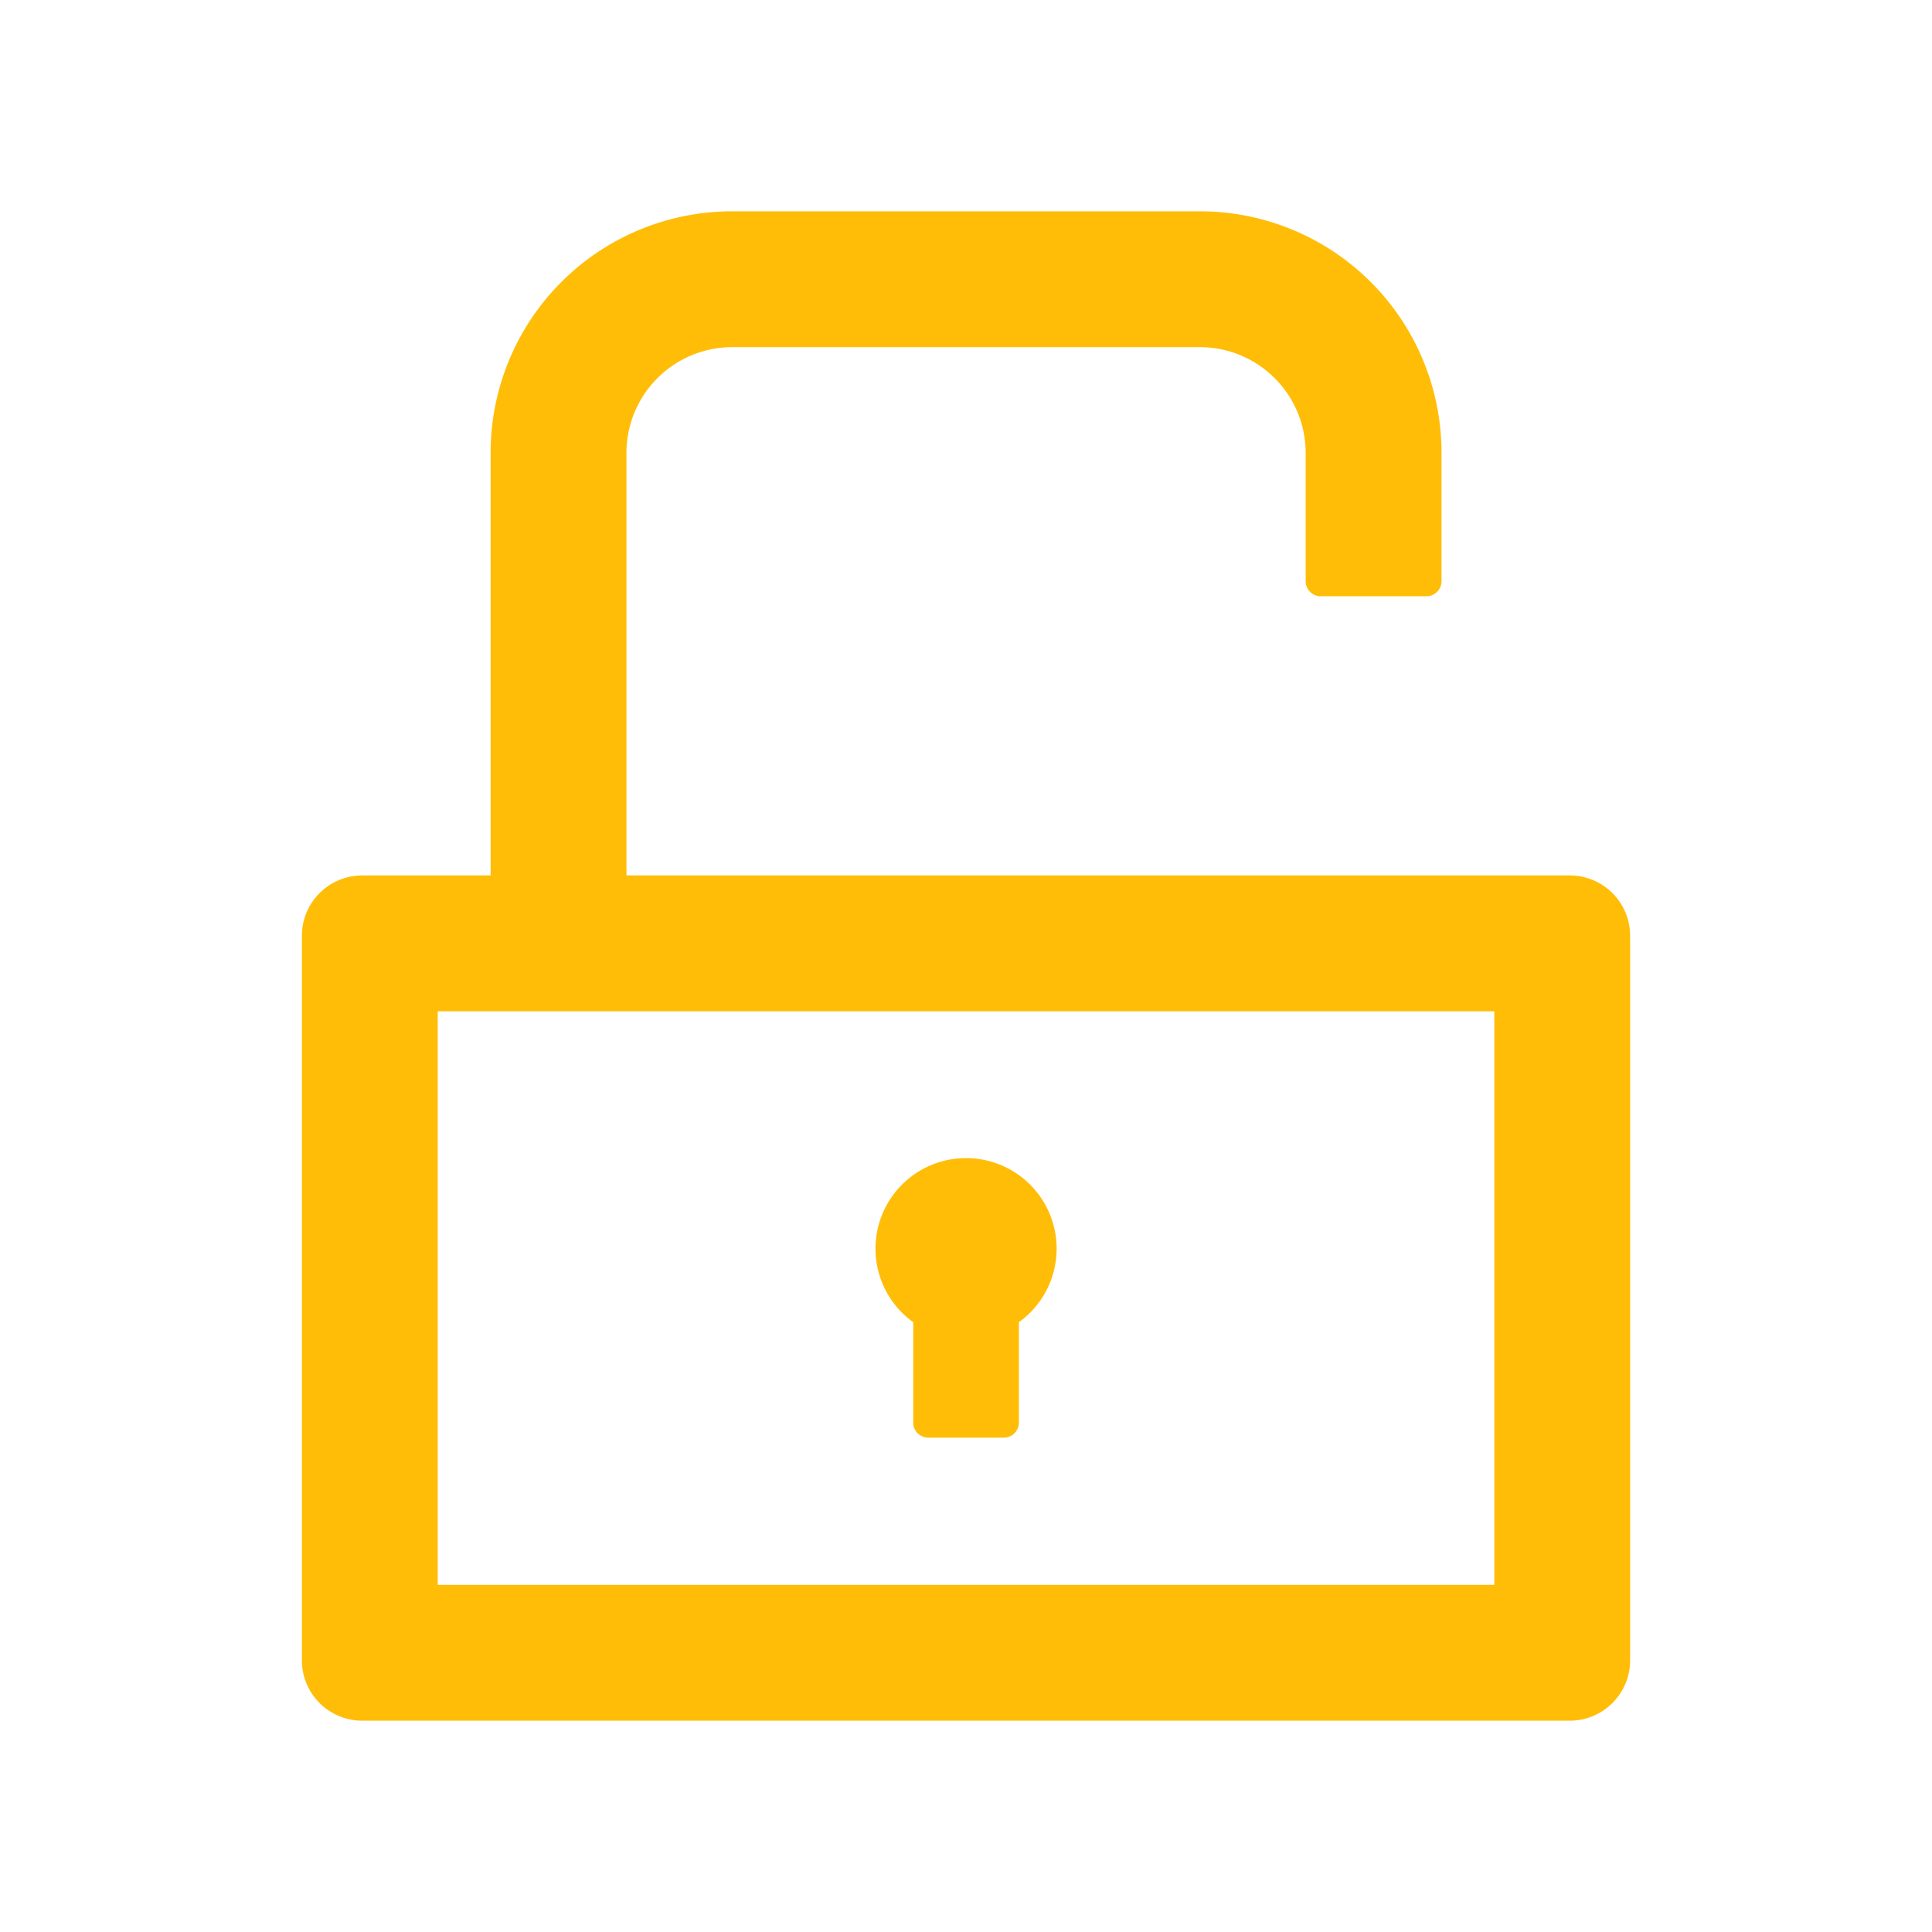
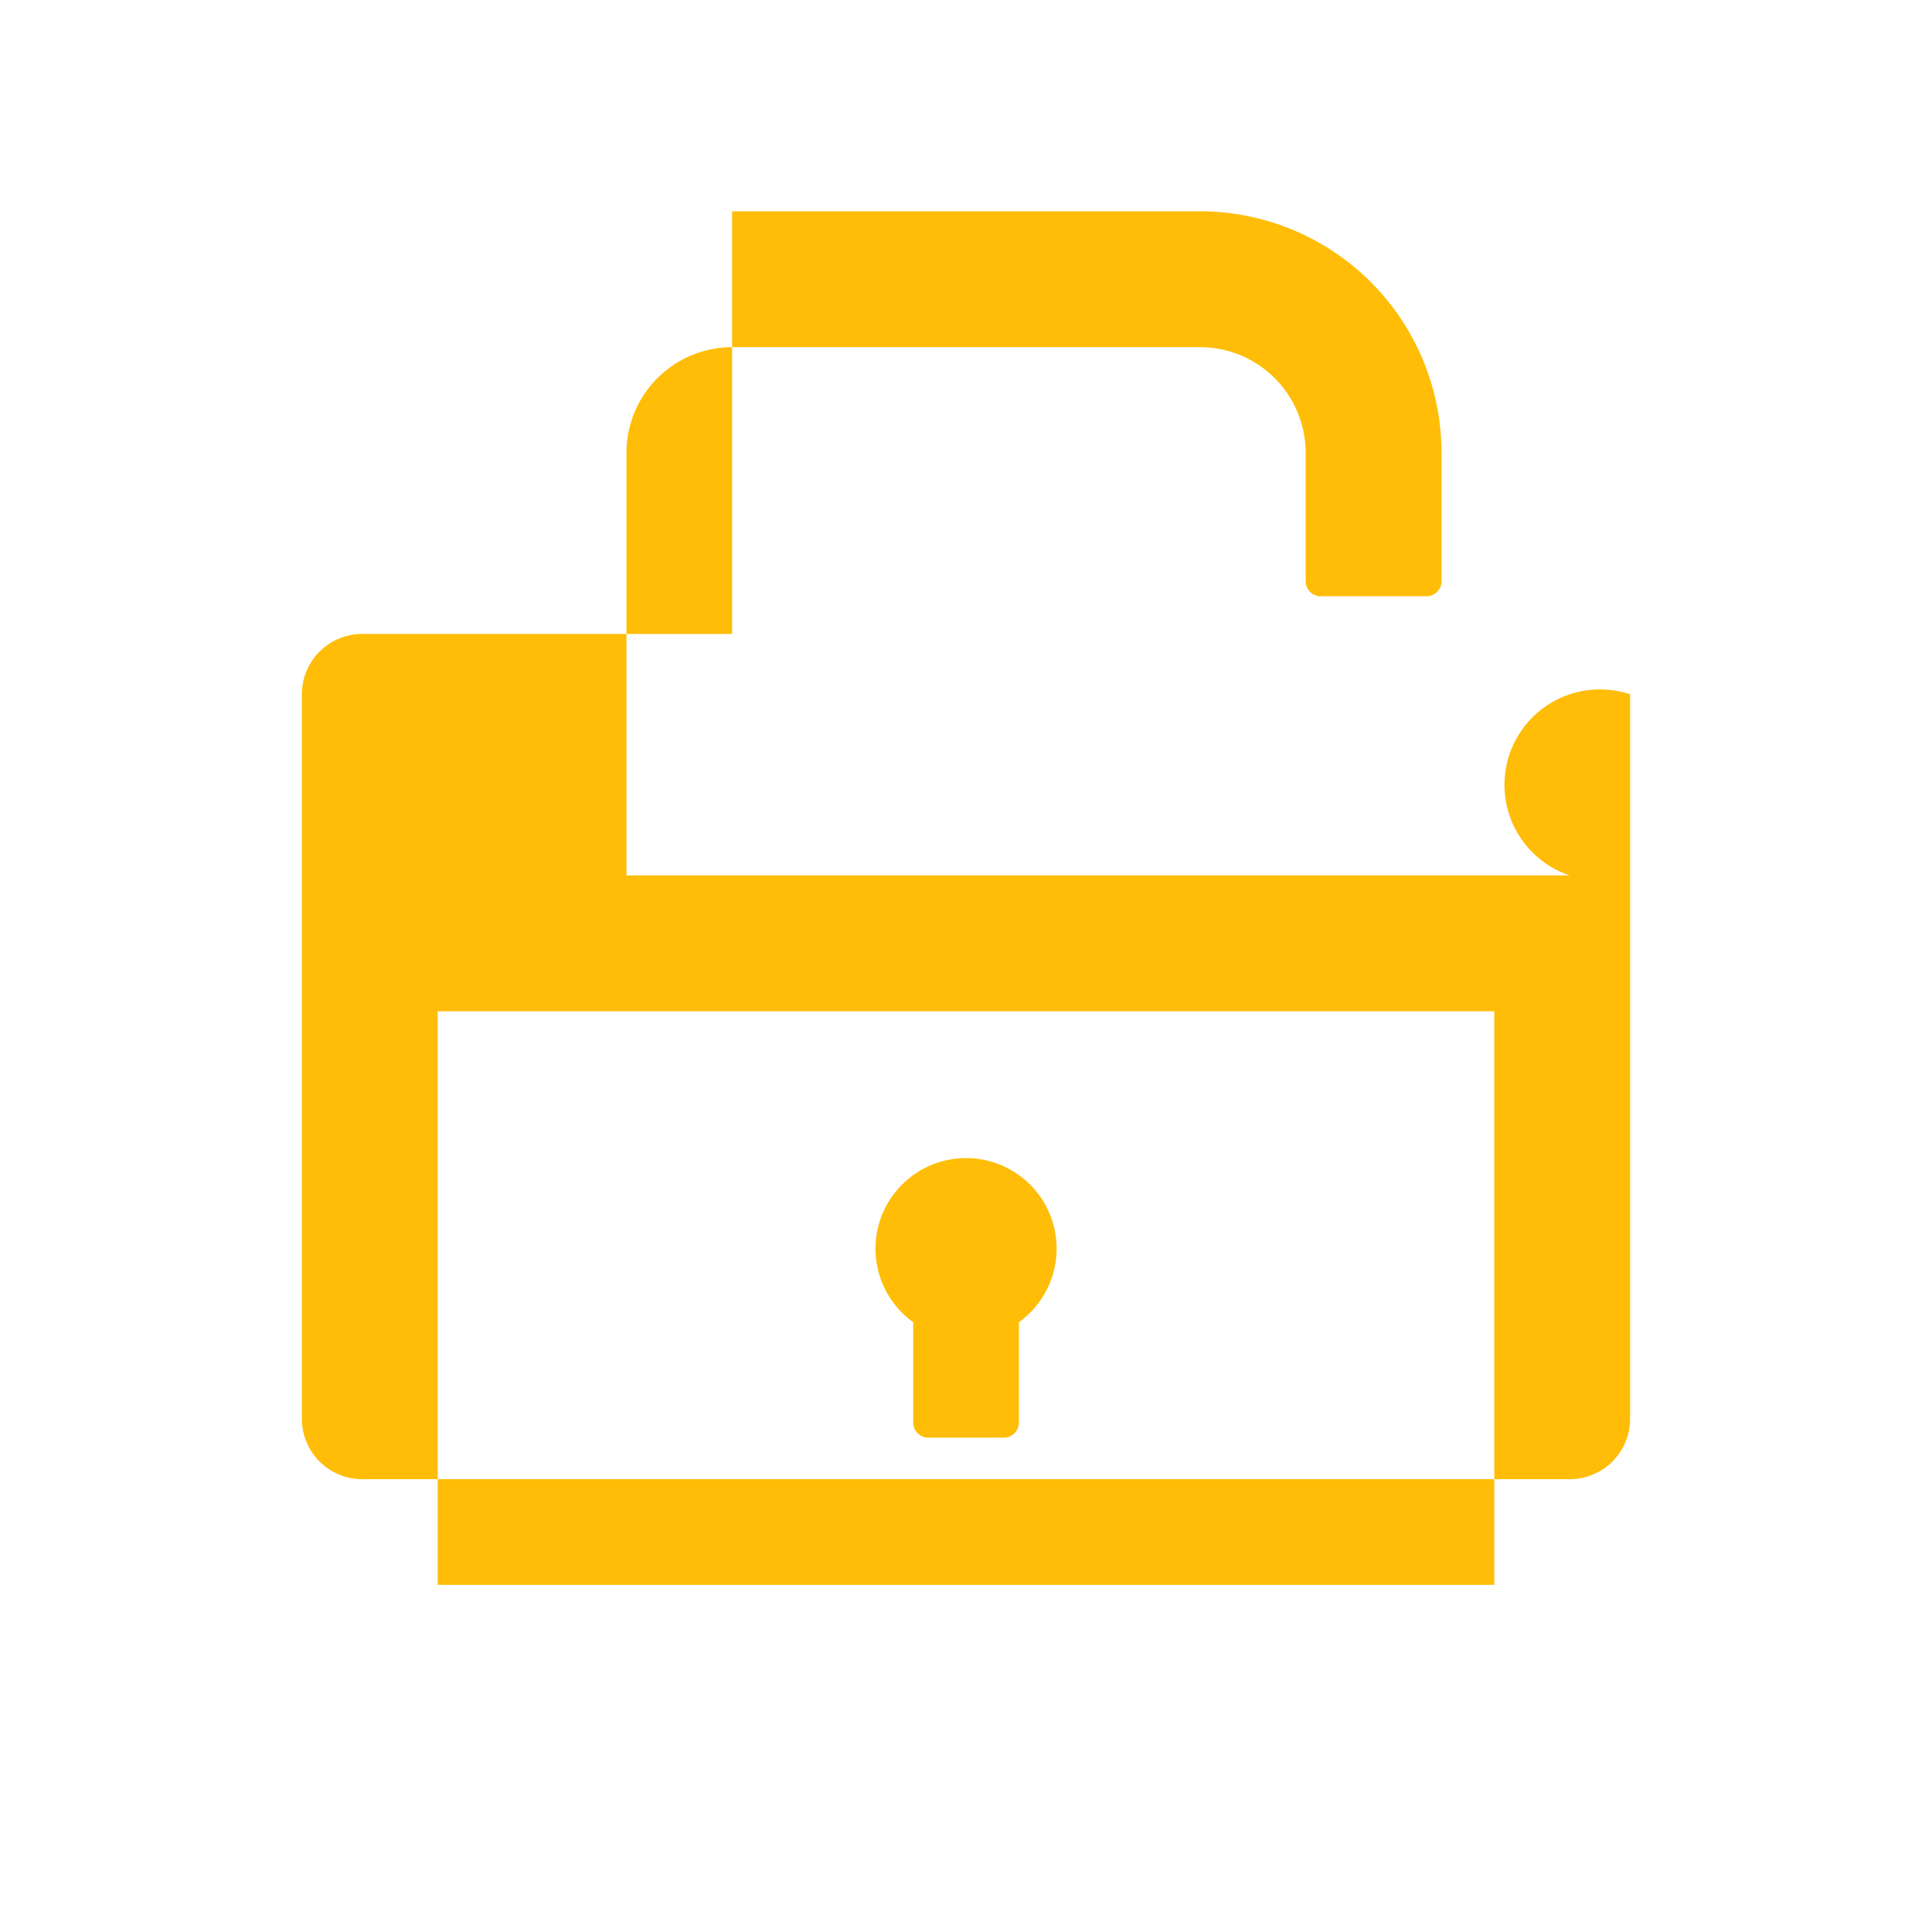
<svg xmlns="http://www.w3.org/2000/svg" width="16" height="16" viewBox="0 0 16 16">
-   <rect width="16" height="16" fill="#ffbd07" opacity="0" />
-   <path d="M170.5,117.5h-7.812V114a.876.876,0,0,1,.875-.875h3.875a.876.876,0,0,1,.875.875v1.063a.125.125,0,0,0,.125.125h.875a.125.125,0,0,0,.125-.125V114a2,2,0,0,0-2-2h-3.875a2,2,0,0,0-2,2v3.5H160.5a.5.5,0,0,0-.5.5v6a.5.5,0,0,0,.5.5h10a.5.5,0,0,0,.5-.5v-6A.5.5,0,0,0,170.5,117.5Zm-.625,5.875h-8.75v-4.75h8.75Zm-4.812-2.172v.828a.125.125,0,0,0,.125.125h.625a.125.125,0,0,0,.125-.125V121.2a.75.75,0,1,0-.875,0Z" transform="translate(-157.5 -110.25)" fill="#ffbd07" />
+   <path d="M170.5,117.5h-7.812V114a.876.876,0,0,1,.875-.875h3.875a.876.876,0,0,1,.875.875v1.063a.125.125,0,0,0,.125.125h.875a.125.125,0,0,0,.125-.125V114a2,2,0,0,0-2-2h-3.875v3.5H160.5a.5.5,0,0,0-.5.5v6a.5.5,0,0,0,.5.5h10a.5.5,0,0,0,.5-.5v-6A.5.5,0,0,0,170.5,117.5Zm-.625,5.875h-8.75v-4.75h8.75Zm-4.812-2.172v.828a.125.125,0,0,0,.125.125h.625a.125.125,0,0,0,.125-.125V121.2a.75.75,0,1,0-.875,0Z" transform="translate(-157.5 -110.25)" fill="#ffbd07" />
</svg>